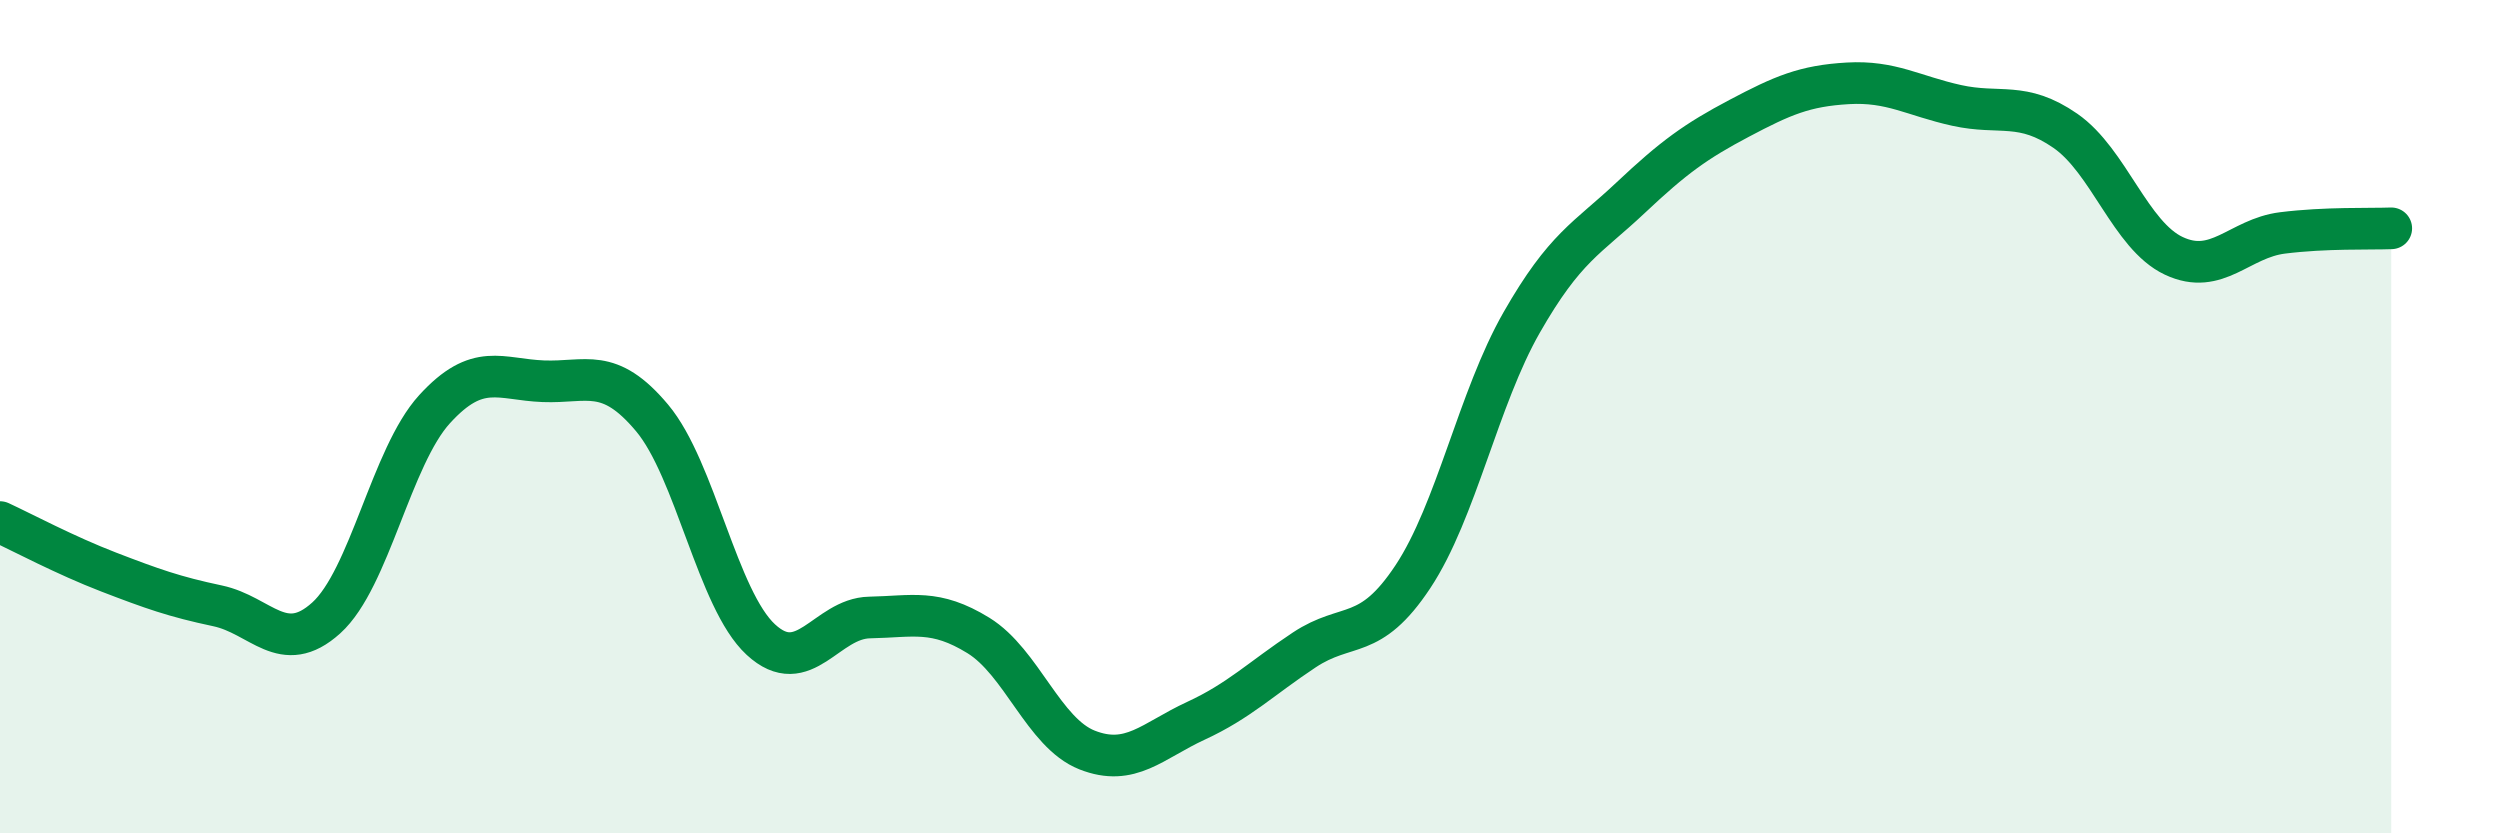
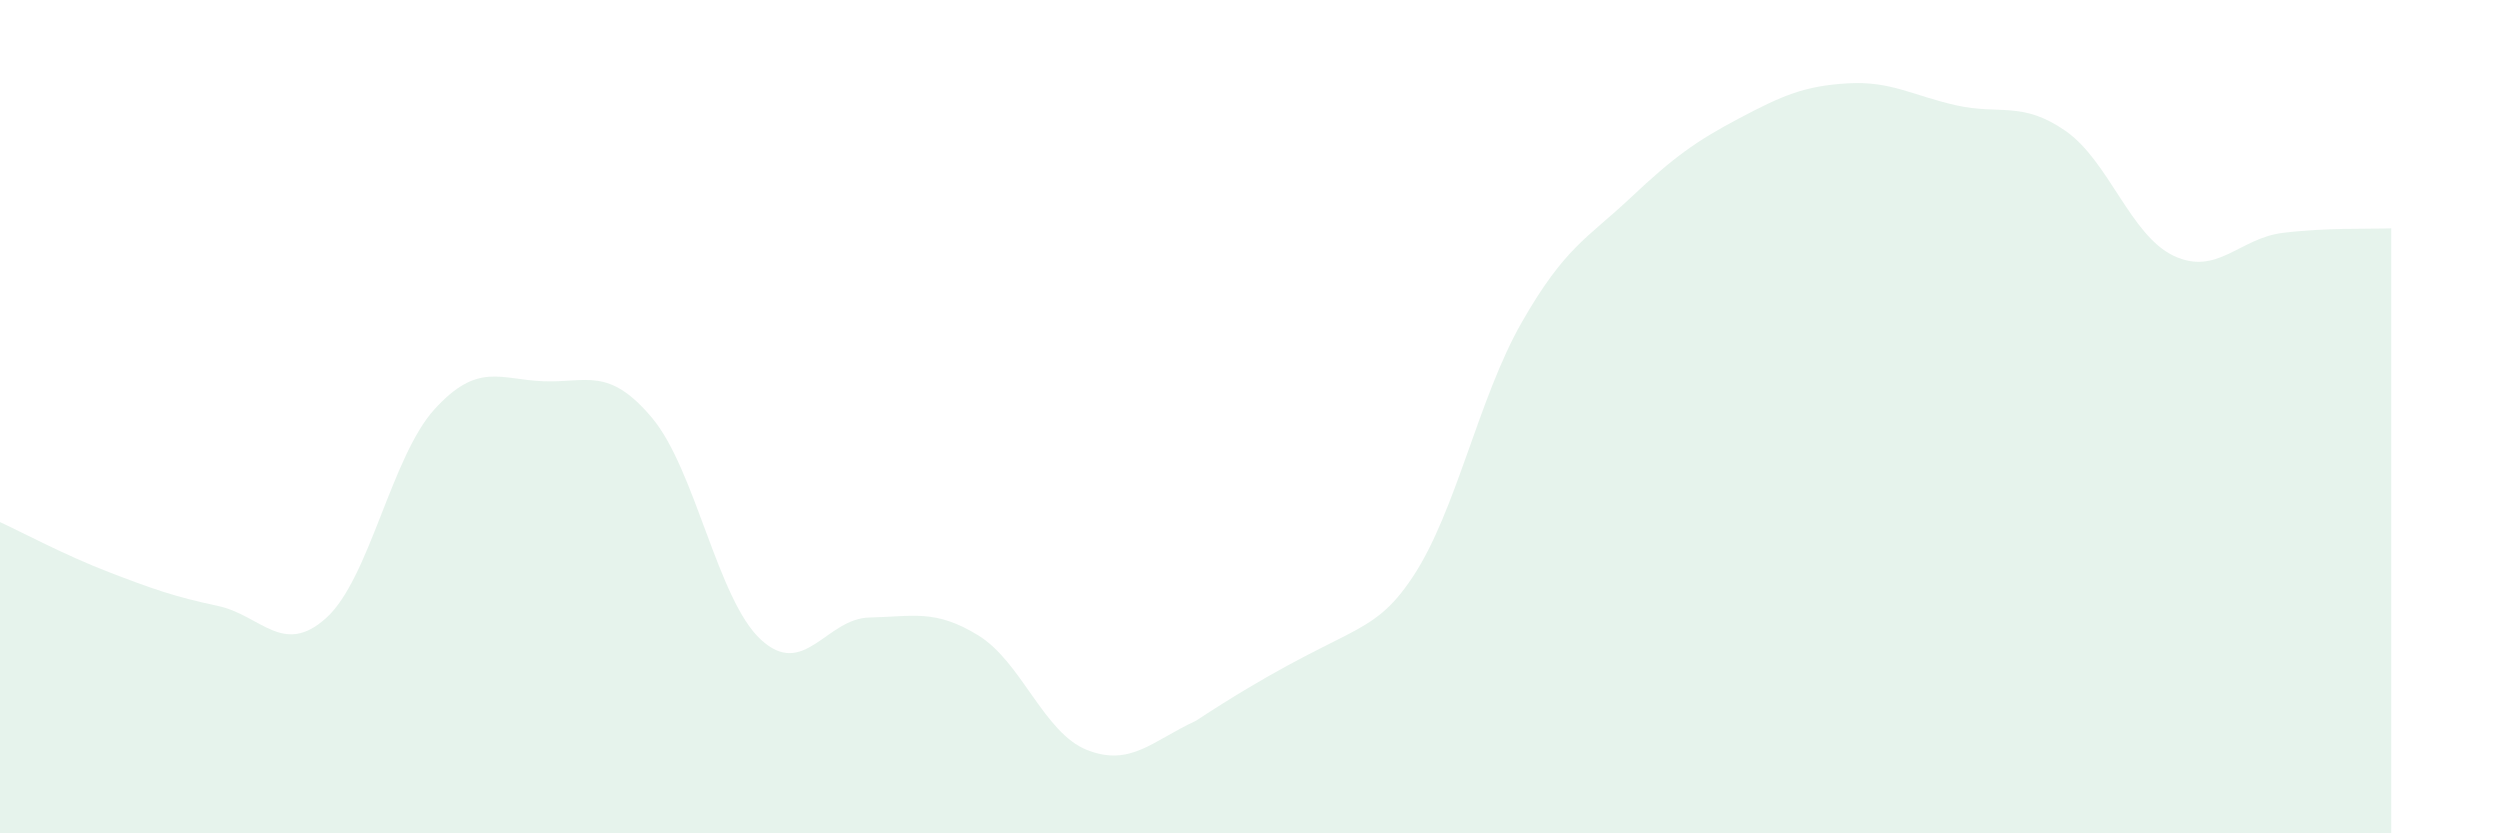
<svg xmlns="http://www.w3.org/2000/svg" width="60" height="20" viewBox="0 0 60 20">
-   <path d="M 0,12.53 C 0.52,12.77 1.57,13.33 2.61,13.73 C 3.65,14.13 4.18,14.32 5.22,14.54 C 6.26,14.76 6.79,15.77 7.83,14.83 C 8.87,13.89 9.39,10.96 10.43,9.82 C 11.47,8.68 12,9.11 13.04,9.15 C 14.08,9.19 14.61,8.79 15.65,10.03 C 16.69,11.27 17.22,14.39 18.26,15.35 C 19.3,16.31 19.83,14.84 20.87,14.82 C 21.91,14.8 22.44,14.61 23.48,15.25 C 24.52,15.89 25.05,17.59 26.09,18 C 27.13,18.41 27.66,17.78 28.7,17.3 C 29.74,16.82 30.26,16.29 31.3,15.6 C 32.34,14.91 32.87,15.41 33.91,13.84 C 34.95,12.27 35.48,9.56 36.52,7.74 C 37.56,5.92 38.09,5.73 39.13,4.75 C 40.17,3.77 40.7,3.39 41.74,2.84 C 42.78,2.29 43.31,2.06 44.35,2 C 45.39,1.94 45.92,2.3 46.96,2.53 C 48,2.76 48.53,2.42 49.57,3.14 C 50.61,3.86 51.13,5.65 52.17,6.14 C 53.21,6.63 53.74,5.72 54.78,5.59 C 55.82,5.46 56.87,5.5 57.39,5.48L57.39 20L0 20Z" fill="#008740" opacity="0.1" stroke-linecap="round" stroke-linejoin="round" />
-   <path d="M 0,12.53 C 0.52,12.77 1.57,13.33 2.61,13.73 C 3.65,14.13 4.18,14.32 5.22,14.54 C 6.26,14.76 6.79,15.77 7.83,14.83 C 8.87,13.89 9.39,10.96 10.43,9.82 C 11.47,8.68 12,9.11 13.04,9.15 C 14.08,9.19 14.61,8.79 15.65,10.03 C 16.69,11.27 17.22,14.39 18.26,15.35 C 19.3,16.31 19.83,14.84 20.87,14.82 C 21.91,14.8 22.44,14.61 23.48,15.25 C 24.52,15.89 25.05,17.59 26.09,18 C 27.13,18.41 27.66,17.78 28.7,17.3 C 29.74,16.82 30.26,16.29 31.3,15.6 C 32.34,14.91 32.87,15.41 33.91,13.84 C 34.95,12.27 35.48,9.56 36.52,7.74 C 37.56,5.92 38.09,5.73 39.13,4.75 C 40.17,3.77 40.7,3.39 41.74,2.84 C 42.78,2.29 43.31,2.06 44.35,2 C 45.39,1.94 45.92,2.3 46.96,2.53 C 48,2.76 48.53,2.42 49.57,3.14 C 50.61,3.86 51.13,5.65 52.17,6.14 C 53.21,6.63 53.74,5.72 54.78,5.59 C 55.82,5.46 56.87,5.5 57.39,5.48" stroke="#008740" stroke-width="1" fill="none" stroke-linecap="round" stroke-linejoin="round" />
+   <path d="M 0,12.53 C 0.52,12.77 1.57,13.33 2.61,13.73 C 3.65,14.13 4.18,14.32 5.22,14.54 C 6.26,14.76 6.79,15.77 7.83,14.83 C 8.87,13.89 9.39,10.96 10.43,9.82 C 11.47,8.68 12,9.11 13.04,9.15 C 14.08,9.19 14.61,8.79 15.65,10.03 C 16.69,11.27 17.22,14.39 18.26,15.35 C 19.3,16.31 19.83,14.84 20.87,14.82 C 21.91,14.8 22.44,14.61 23.48,15.25 C 24.52,15.89 25.05,17.59 26.09,18 C 27.13,18.41 27.66,17.78 28.7,17.3 C 32.34,14.91 32.87,15.41 33.91,13.84 C 34.95,12.27 35.48,9.56 36.52,7.74 C 37.56,5.92 38.09,5.73 39.13,4.75 C 40.17,3.77 40.7,3.39 41.74,2.84 C 42.78,2.29 43.31,2.06 44.35,2 C 45.39,1.94 45.92,2.3 46.96,2.53 C 48,2.76 48.53,2.42 49.57,3.14 C 50.61,3.86 51.13,5.65 52.17,6.14 C 53.21,6.63 53.74,5.72 54.78,5.59 C 55.82,5.46 56.87,5.5 57.39,5.48L57.39 20L0 20Z" fill="#008740" opacity="0.1" stroke-linecap="round" stroke-linejoin="round" />
</svg>